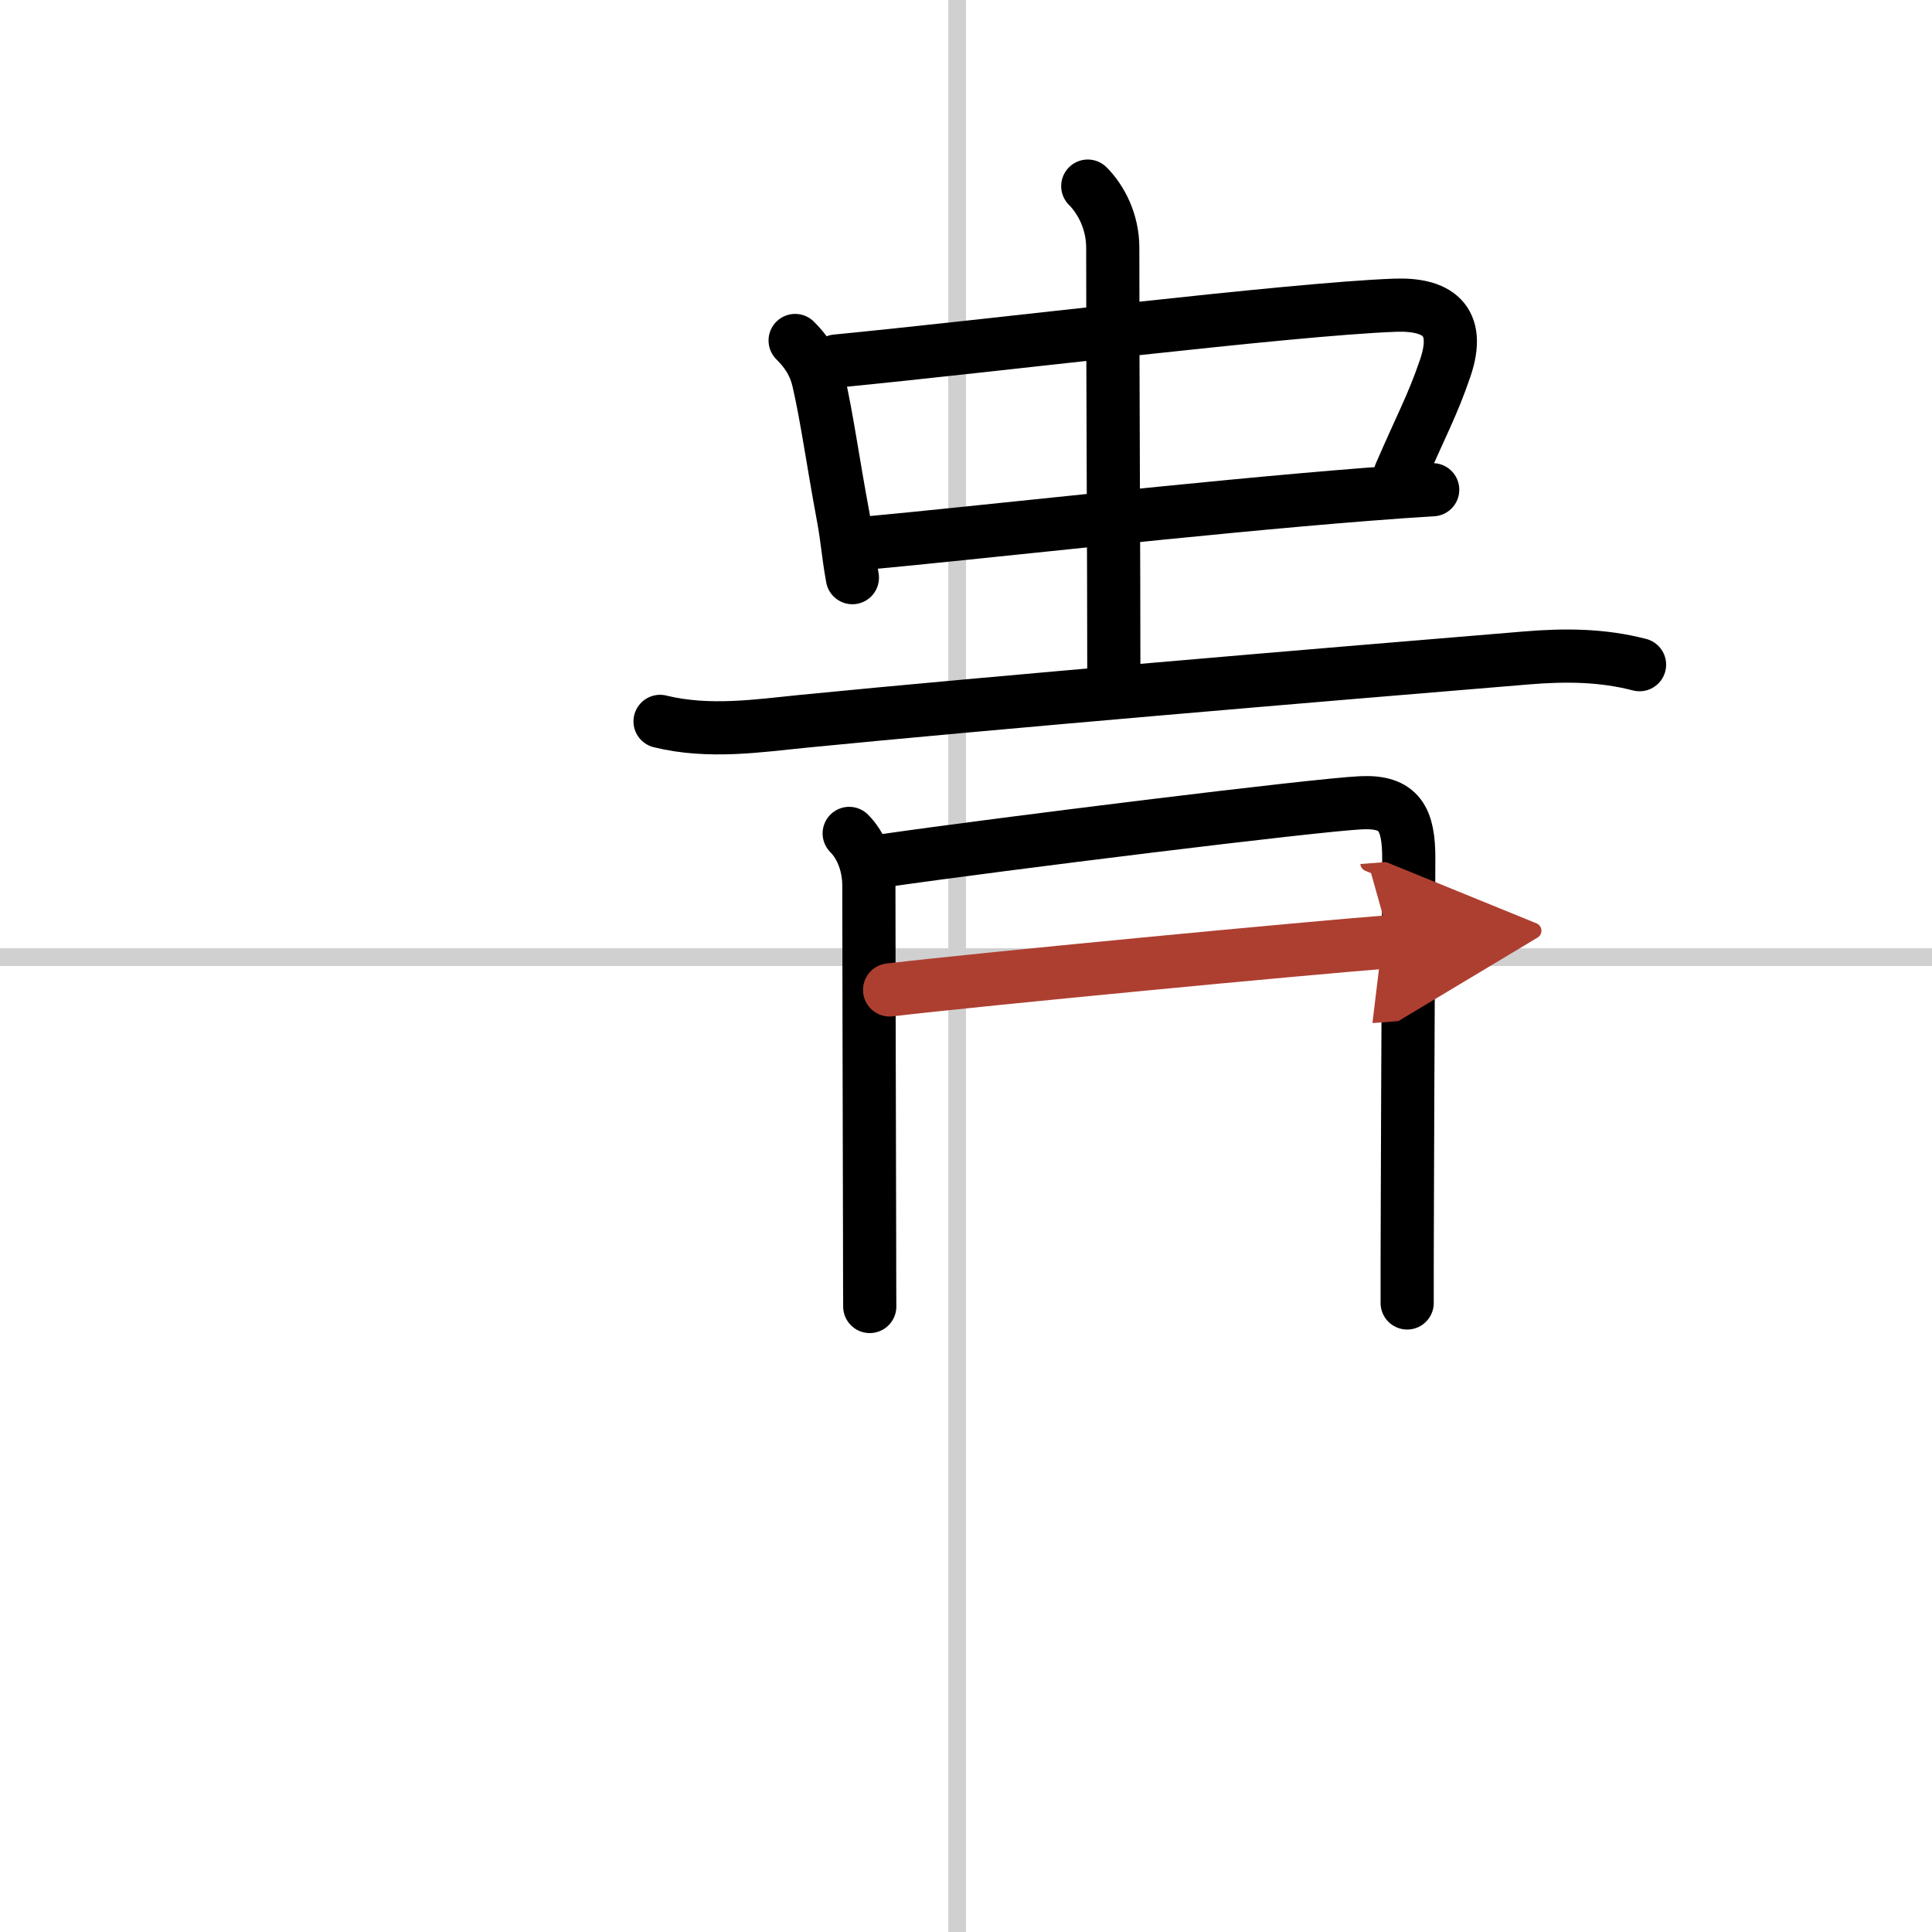
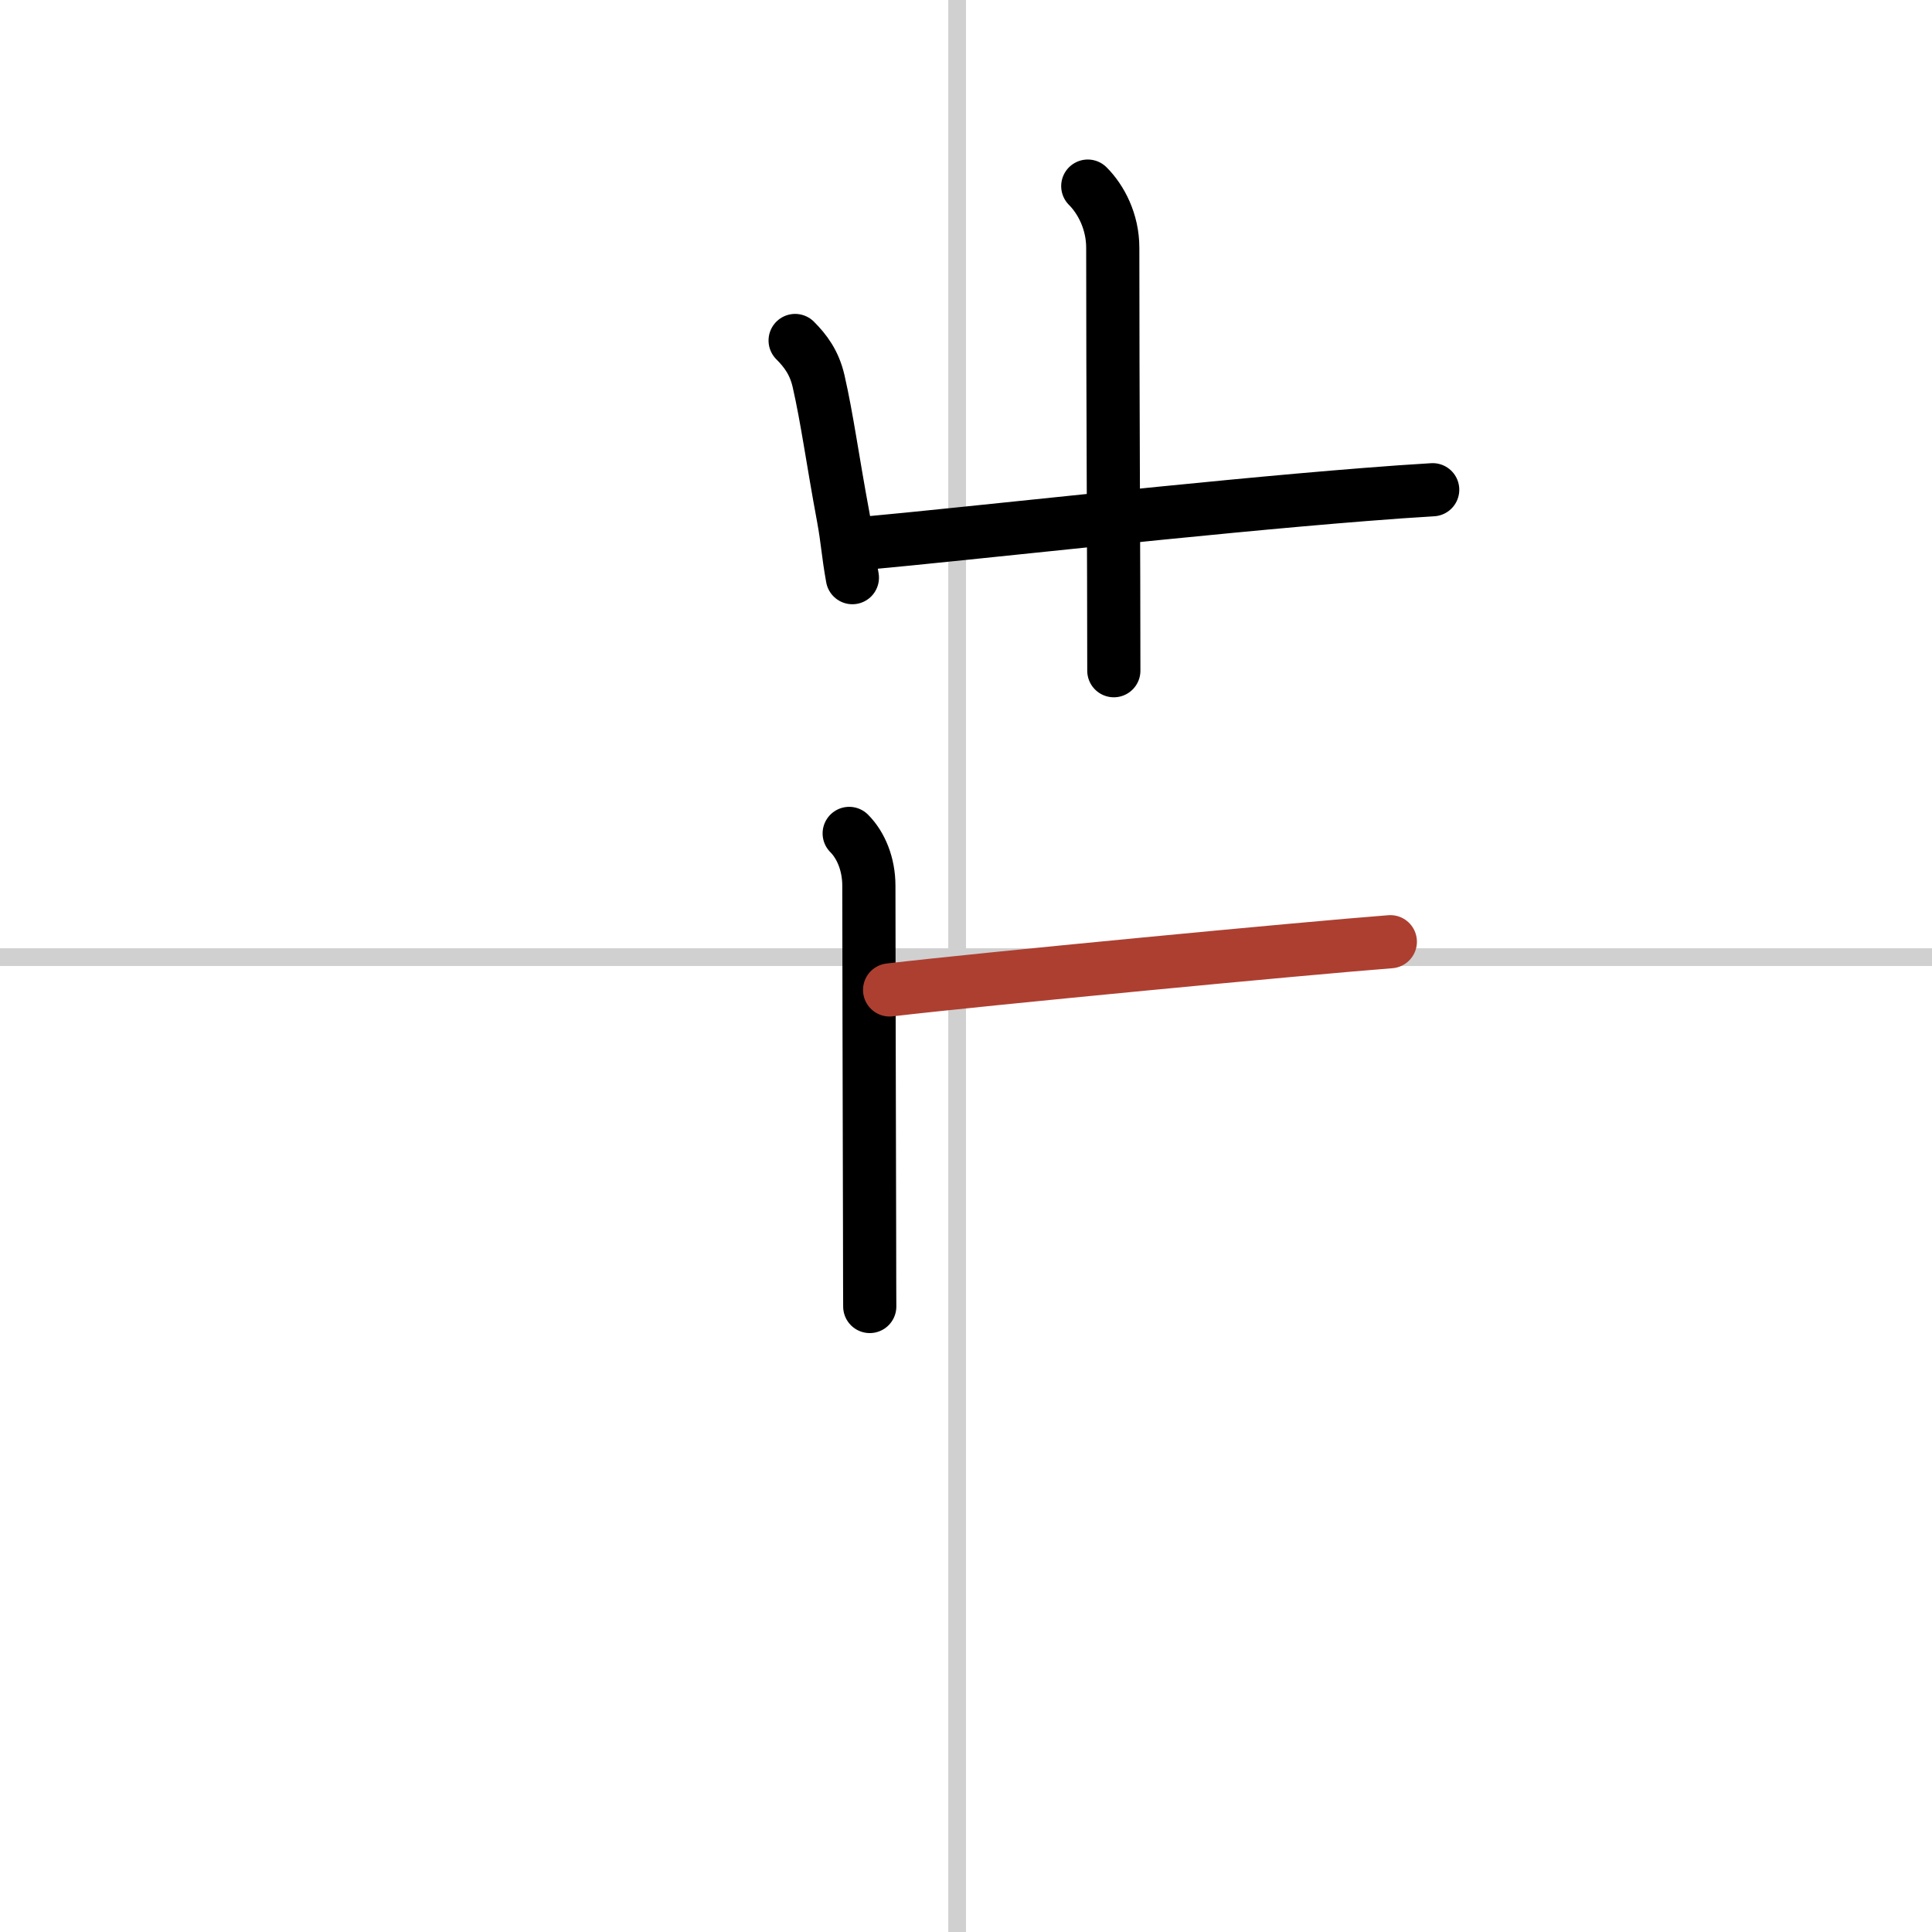
<svg xmlns="http://www.w3.org/2000/svg" width="400" height="400" viewBox="0 0 109 109">
  <defs>
    <marker id="a" markerWidth="4" orient="auto" refX="1" refY="5" viewBox="0 0 10 10">
-       <polyline points="0 0 10 5 0 10 1 5" fill="#ad3f31" stroke="#ad3f31" />
-     </marker>
+       </marker>
  </defs>
  <g fill="none" stroke="#000" stroke-linecap="round" stroke-linejoin="round" stroke-width="3">
-     <rect width="100%" height="100%" fill="#fff" stroke="#fff" />
    <line x1="54" x2="54" y2="109" stroke="#d0d0d0" stroke-width="1" />
    <line x2="109" y1="54" y2="54" stroke="#d0d0d0" stroke-width="1" />
    <path d="m44.86 19.21c0.59 0.59 1.08 1.25 1.32 2.28 0.49 2.14 0.79 4.44 1.4 7.71 0.24 1.31 0.25 1.94 0.51 3.39" />
-     <path d="m47.18 20.37c8.94-0.87 25.52-2.92 31.5-3.15 2.33-0.09 3.81 0.78 2.85 3.57-0.72 2.1-1.29 3.09-2.53 5.95" />
    <path d="m48.78 30.65c5.81-0.53 18.82-2.01 28.22-2.75 1.36-0.11 2.65-0.2 3.83-0.27" />
    <path d="m61.37 10.5c0.75 0.75 1.41 2 1.41 3.48 0 8.73 0.06 17.27 0.06 23.86" />
-     <path d="m37.24 40.7c2.76 0.68 5.6 0.24 8.02 0 10.86-1.07 28.61-2.57 40.86-3.58 2.17-0.18 4.26-0.17 6.38 0.38" />
    <path d="m47.91 47.02c0.66 0.66 1.11 1.73 1.11 2.95 0 0.61 0.02 13.05 0.04 19.52 0 2.41 0.01 4.1 0.01 4.22" />
-     <path d="m49.98 48.54c6.4-0.92 24.22-3.13 26.82-3.25 2.17-0.1 2.68 0.93 2.68 3.13 0 2.03-0.06 12.01-0.08 19.59-0.01 2.08-0.01 3.99-0.01 5.5" />
    <path d="m50.19 55.85c5.19-0.61 23.43-2.35 28.25-2.72" marker-end="url(#a)" stroke="#ad3f31" />
  </g>
</svg>